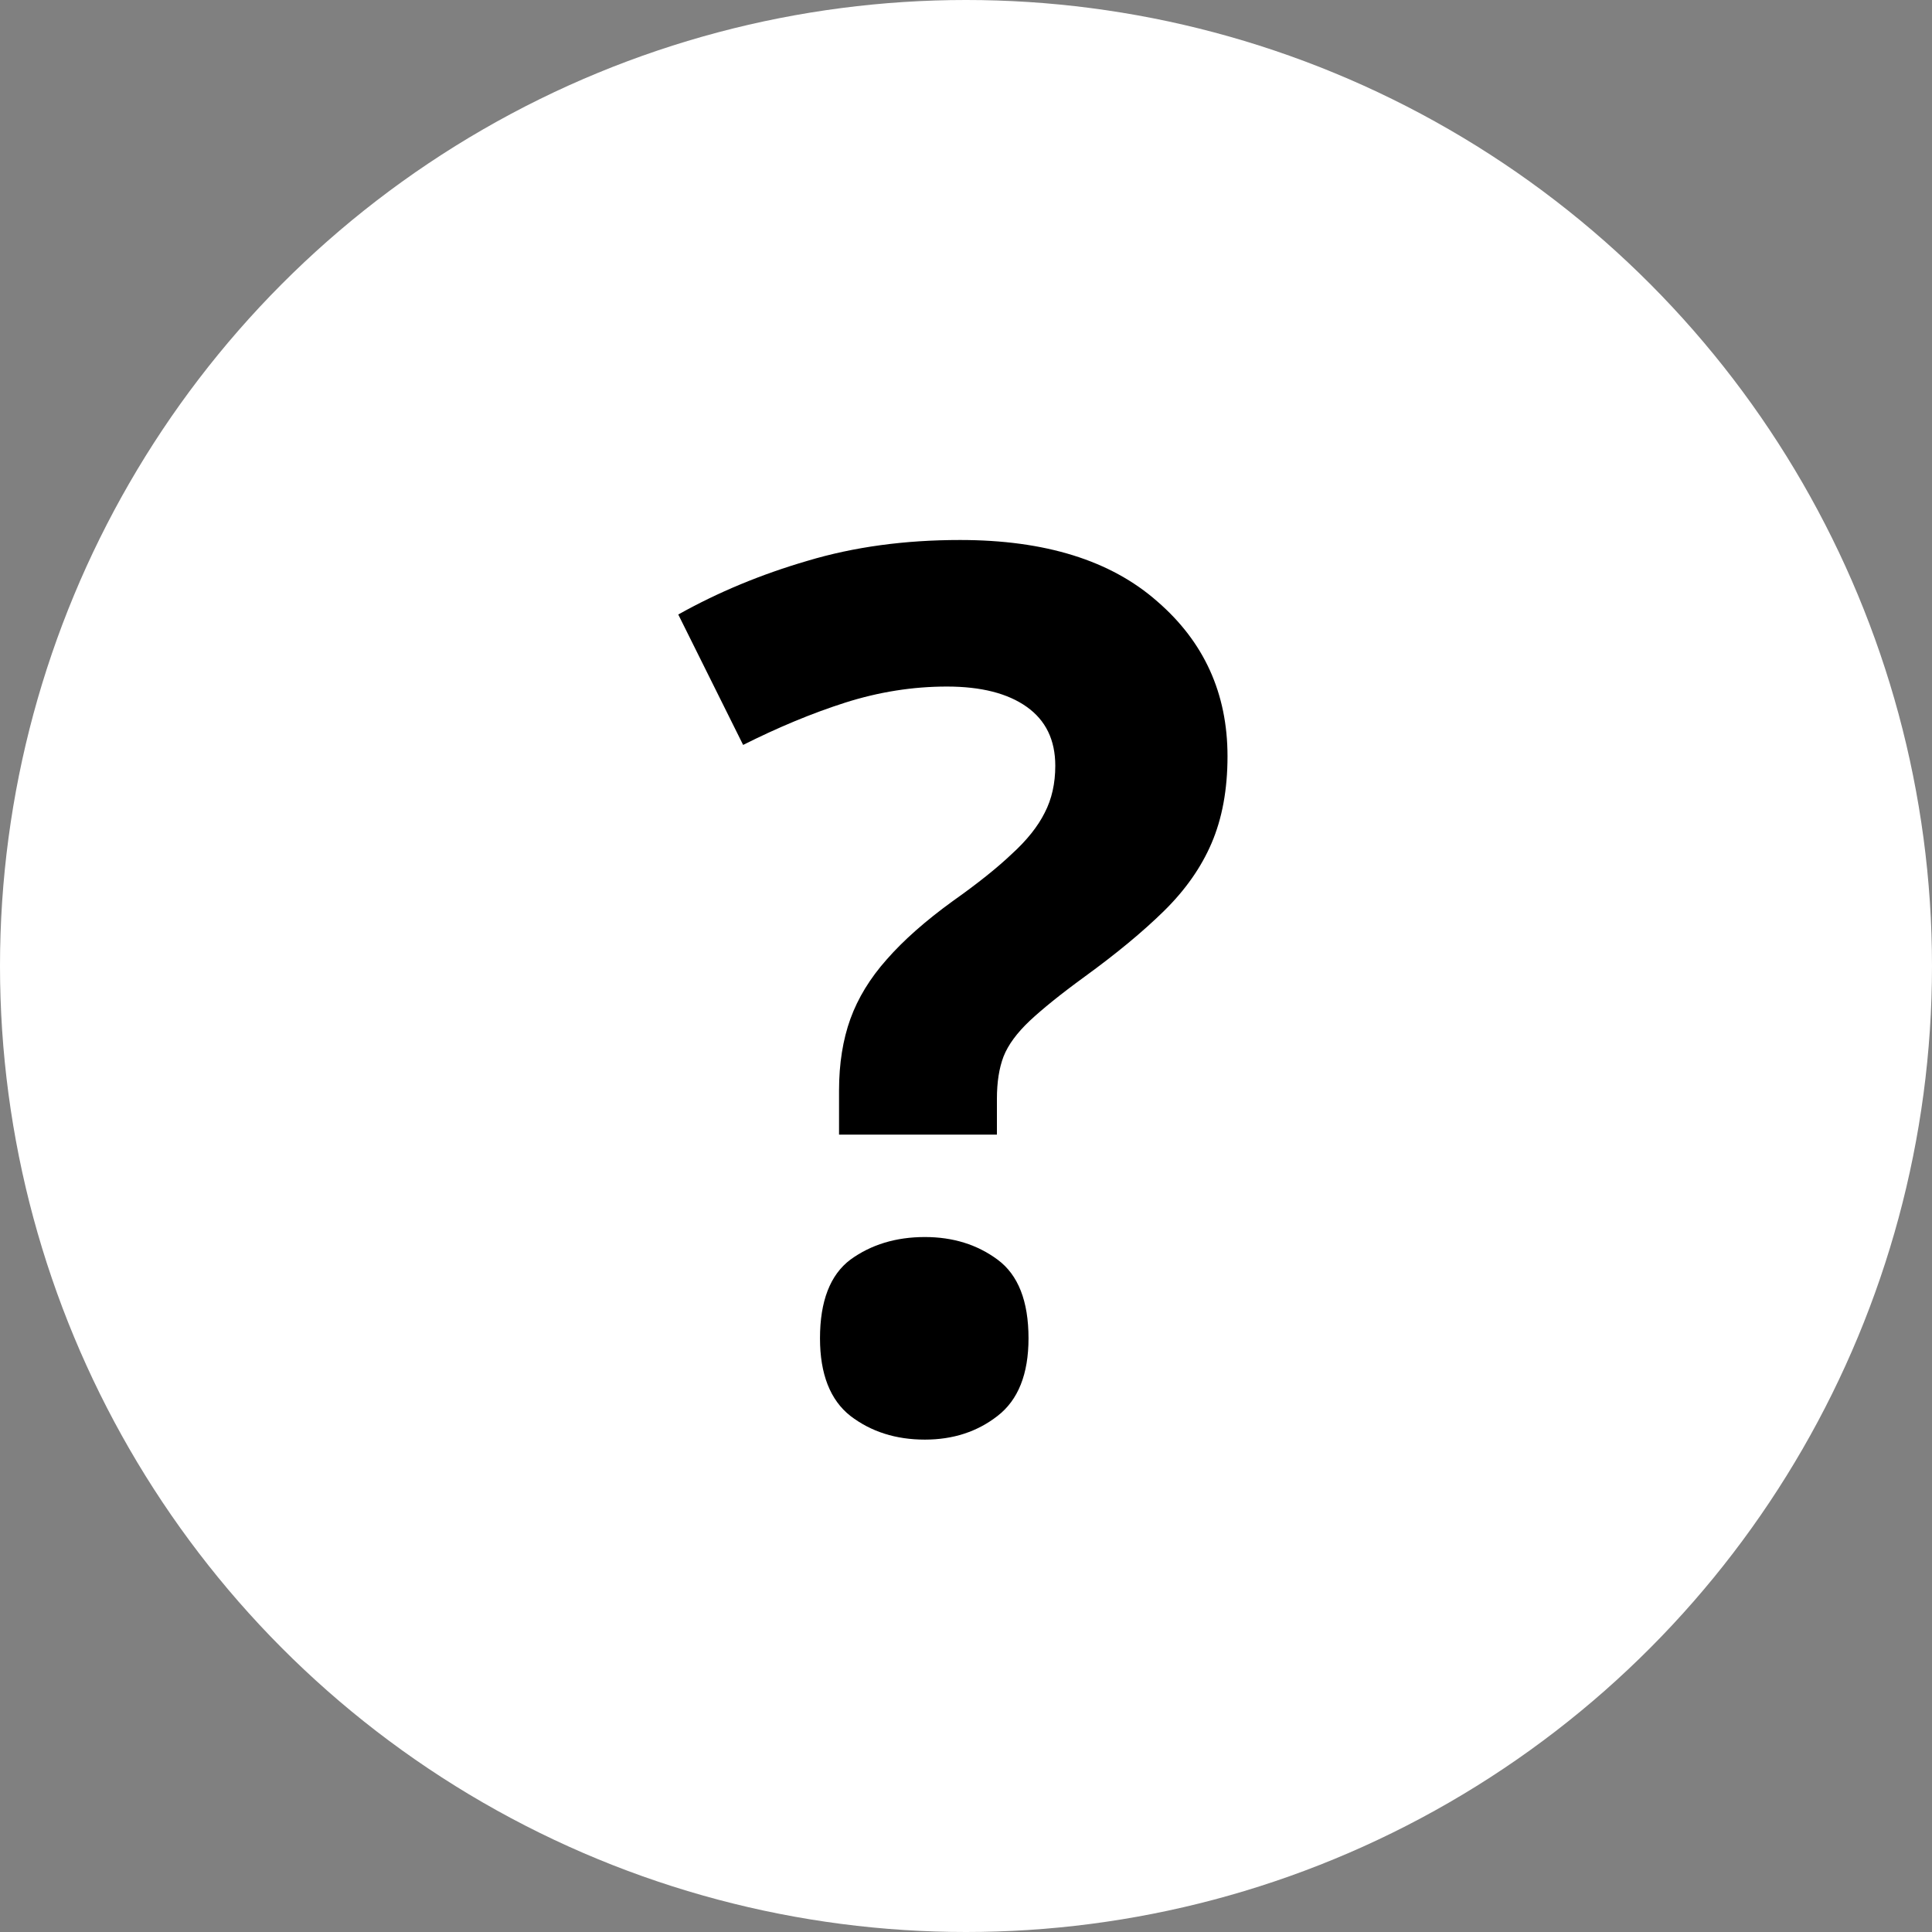
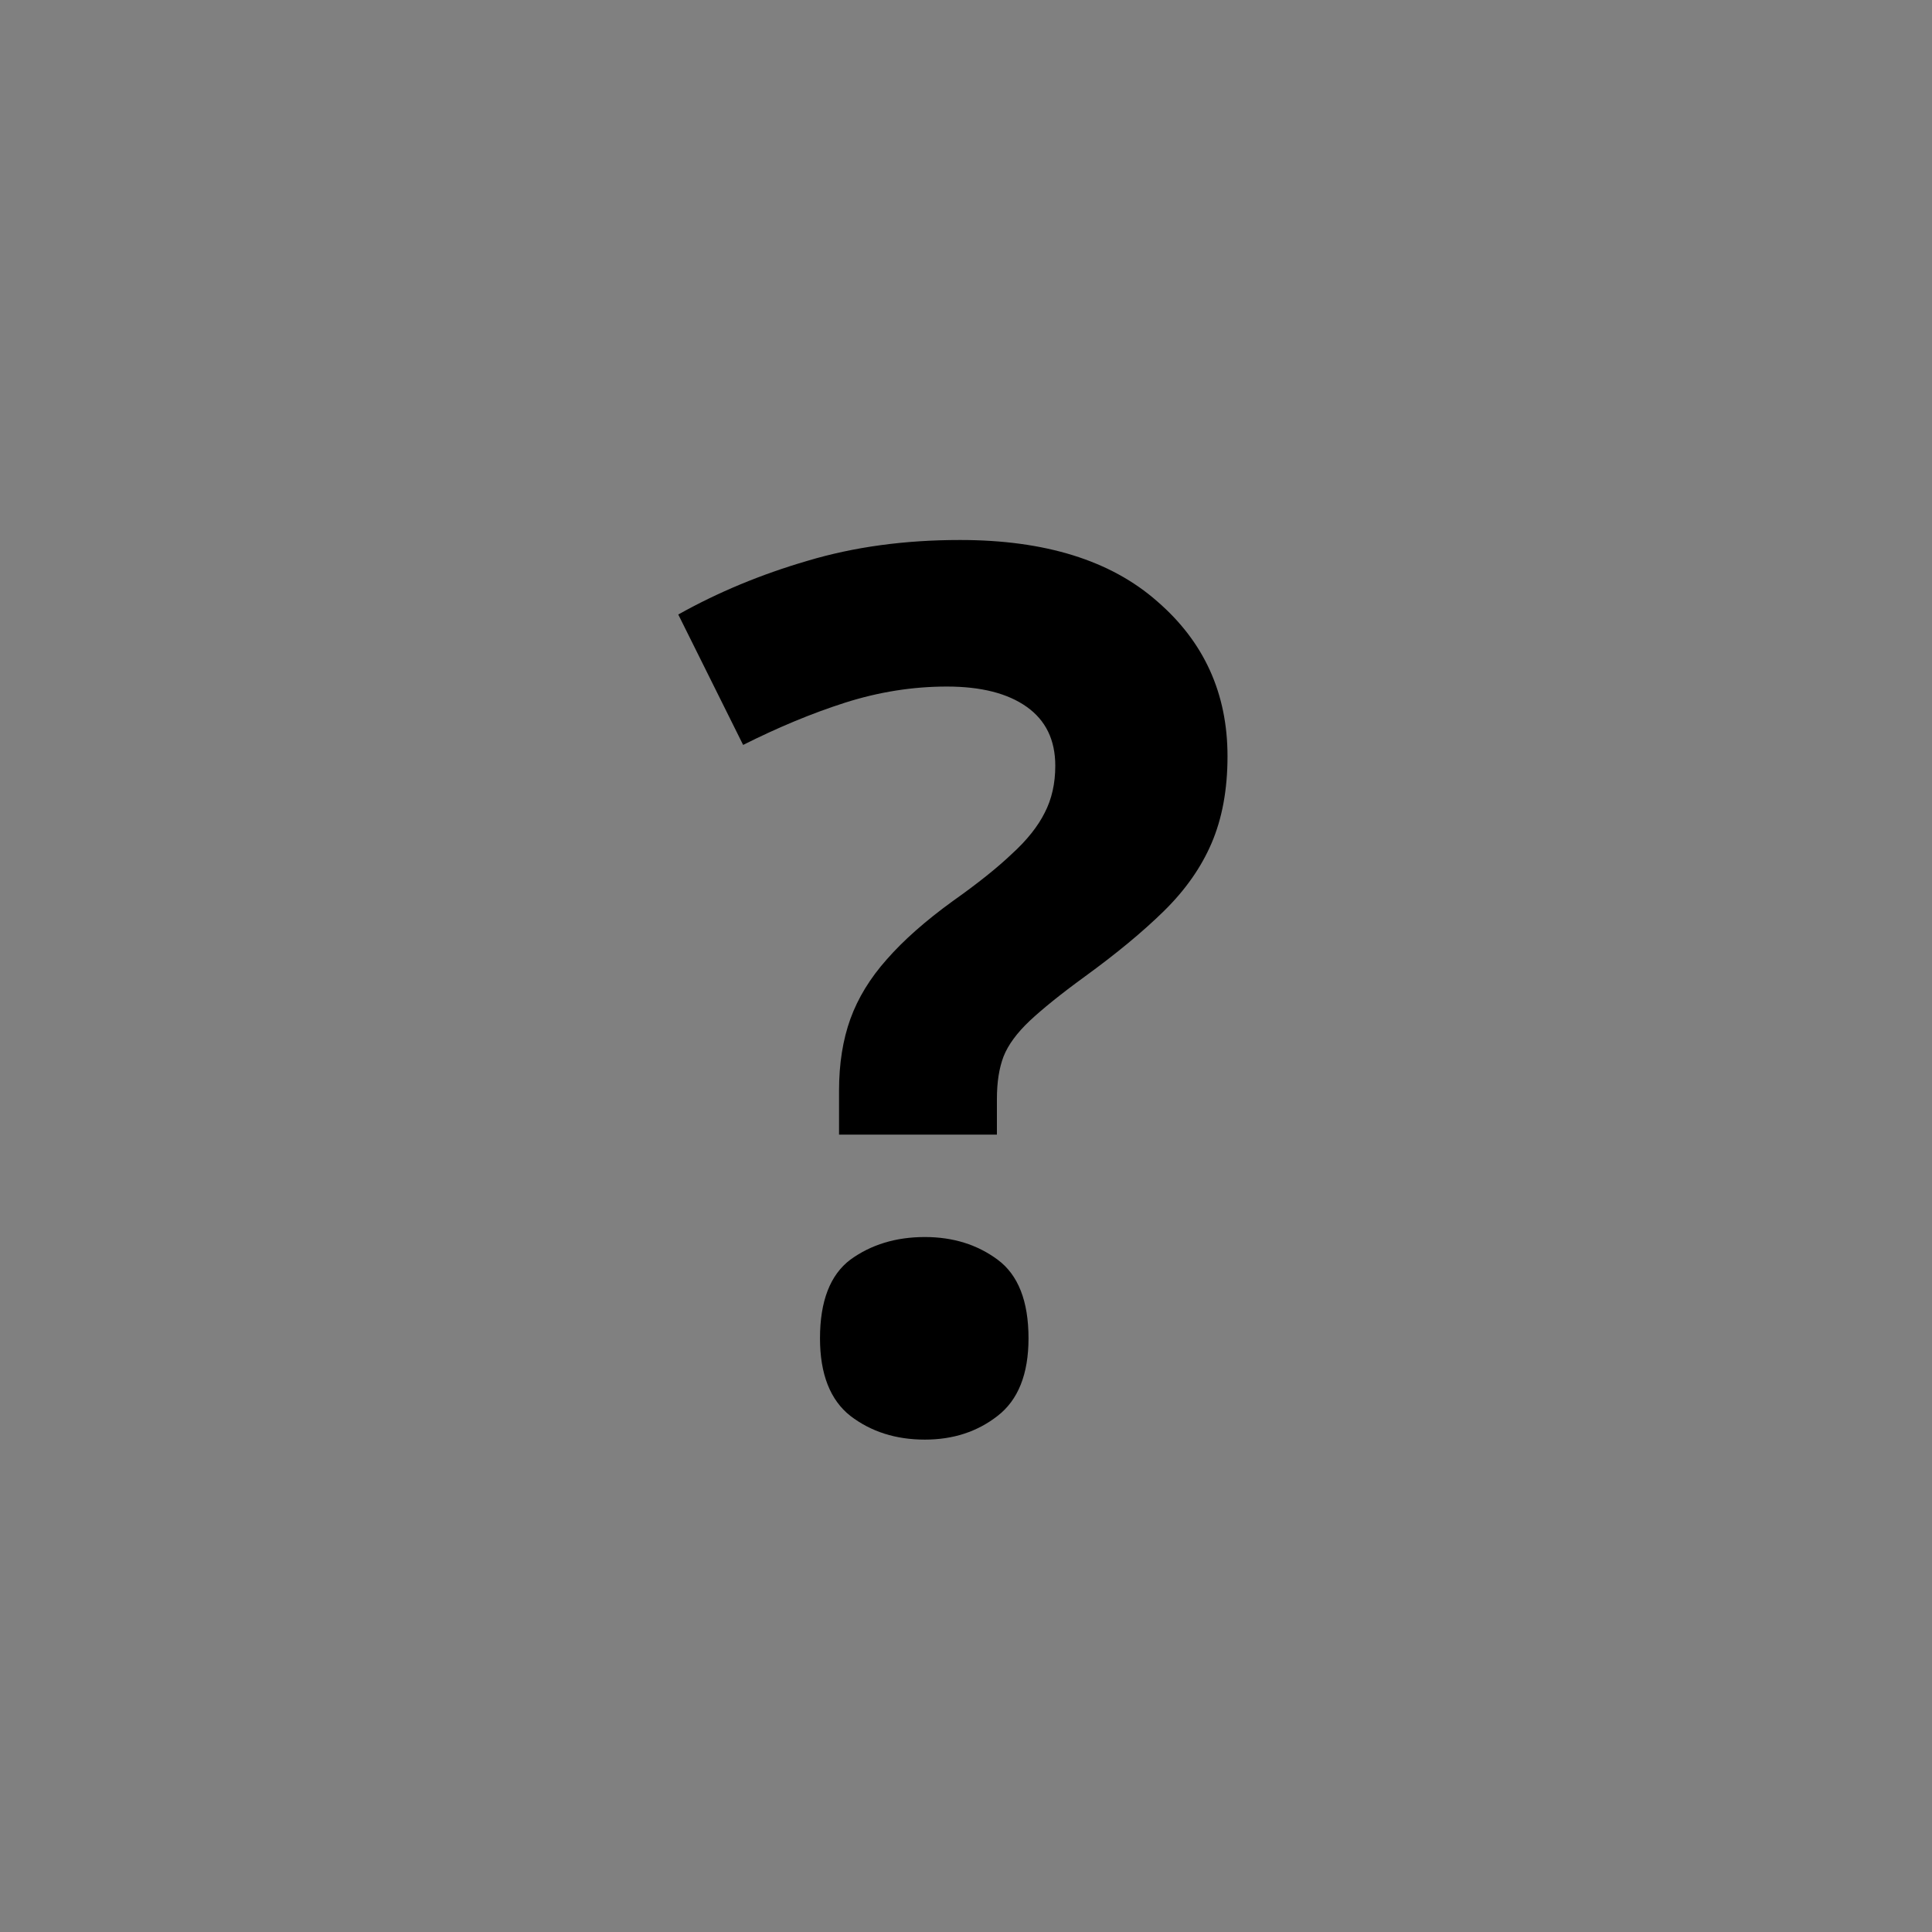
<svg xmlns="http://www.w3.org/2000/svg" width="14" height="14" viewBox="0 0 14 14" fill="none">
  <rect x="0" y="0" width="14" height="14" fill="#808080" stroke="none" />
-   <circle cx="7" cy="7" r="7" fill="white" />
  <path d="M6.08 8.222V7.902C6.08 7.707 6.108 7.534 6.162 7.384C6.217 7.232 6.305 7.088 6.426 6.952C6.547 6.814 6.706 6.673 6.905 6.529C7.083 6.403 7.226 6.289 7.332 6.188C7.442 6.088 7.521 5.988 7.57 5.89C7.622 5.79 7.647 5.676 7.647 5.549C7.647 5.362 7.578 5.22 7.44 5.122C7.302 5.024 7.109 4.975 6.862 4.975C6.614 4.975 6.368 5.014 6.123 5.092C5.882 5.169 5.636 5.272 5.385 5.398L4.915 4.453C5.202 4.292 5.515 4.162 5.851 4.064C6.188 3.963 6.557 3.913 6.957 3.913C7.573 3.913 8.049 4.061 8.386 4.358C8.725 4.651 8.895 5.025 8.895 5.48C8.895 5.722 8.856 5.932 8.779 6.111C8.704 6.286 8.589 6.45 8.433 6.603C8.281 6.752 8.089 6.911 7.859 7.078C7.686 7.204 7.554 7.311 7.462 7.397C7.37 7.484 7.306 7.57 7.272 7.656C7.24 7.74 7.224 7.842 7.224 7.963V8.222H6.08ZM5.942 9.698C5.942 9.428 6.016 9.238 6.162 9.128C6.312 9.019 6.492 8.964 6.702 8.964C6.906 8.964 7.082 9.019 7.229 9.128C7.378 9.238 7.453 9.428 7.453 9.698C7.453 9.957 7.378 10.145 7.229 10.26C7.082 10.375 6.906 10.432 6.702 10.432C6.492 10.432 6.312 10.375 6.162 10.26C6.016 10.145 5.942 9.957 5.942 9.698Z" fill="black" />
</svg>